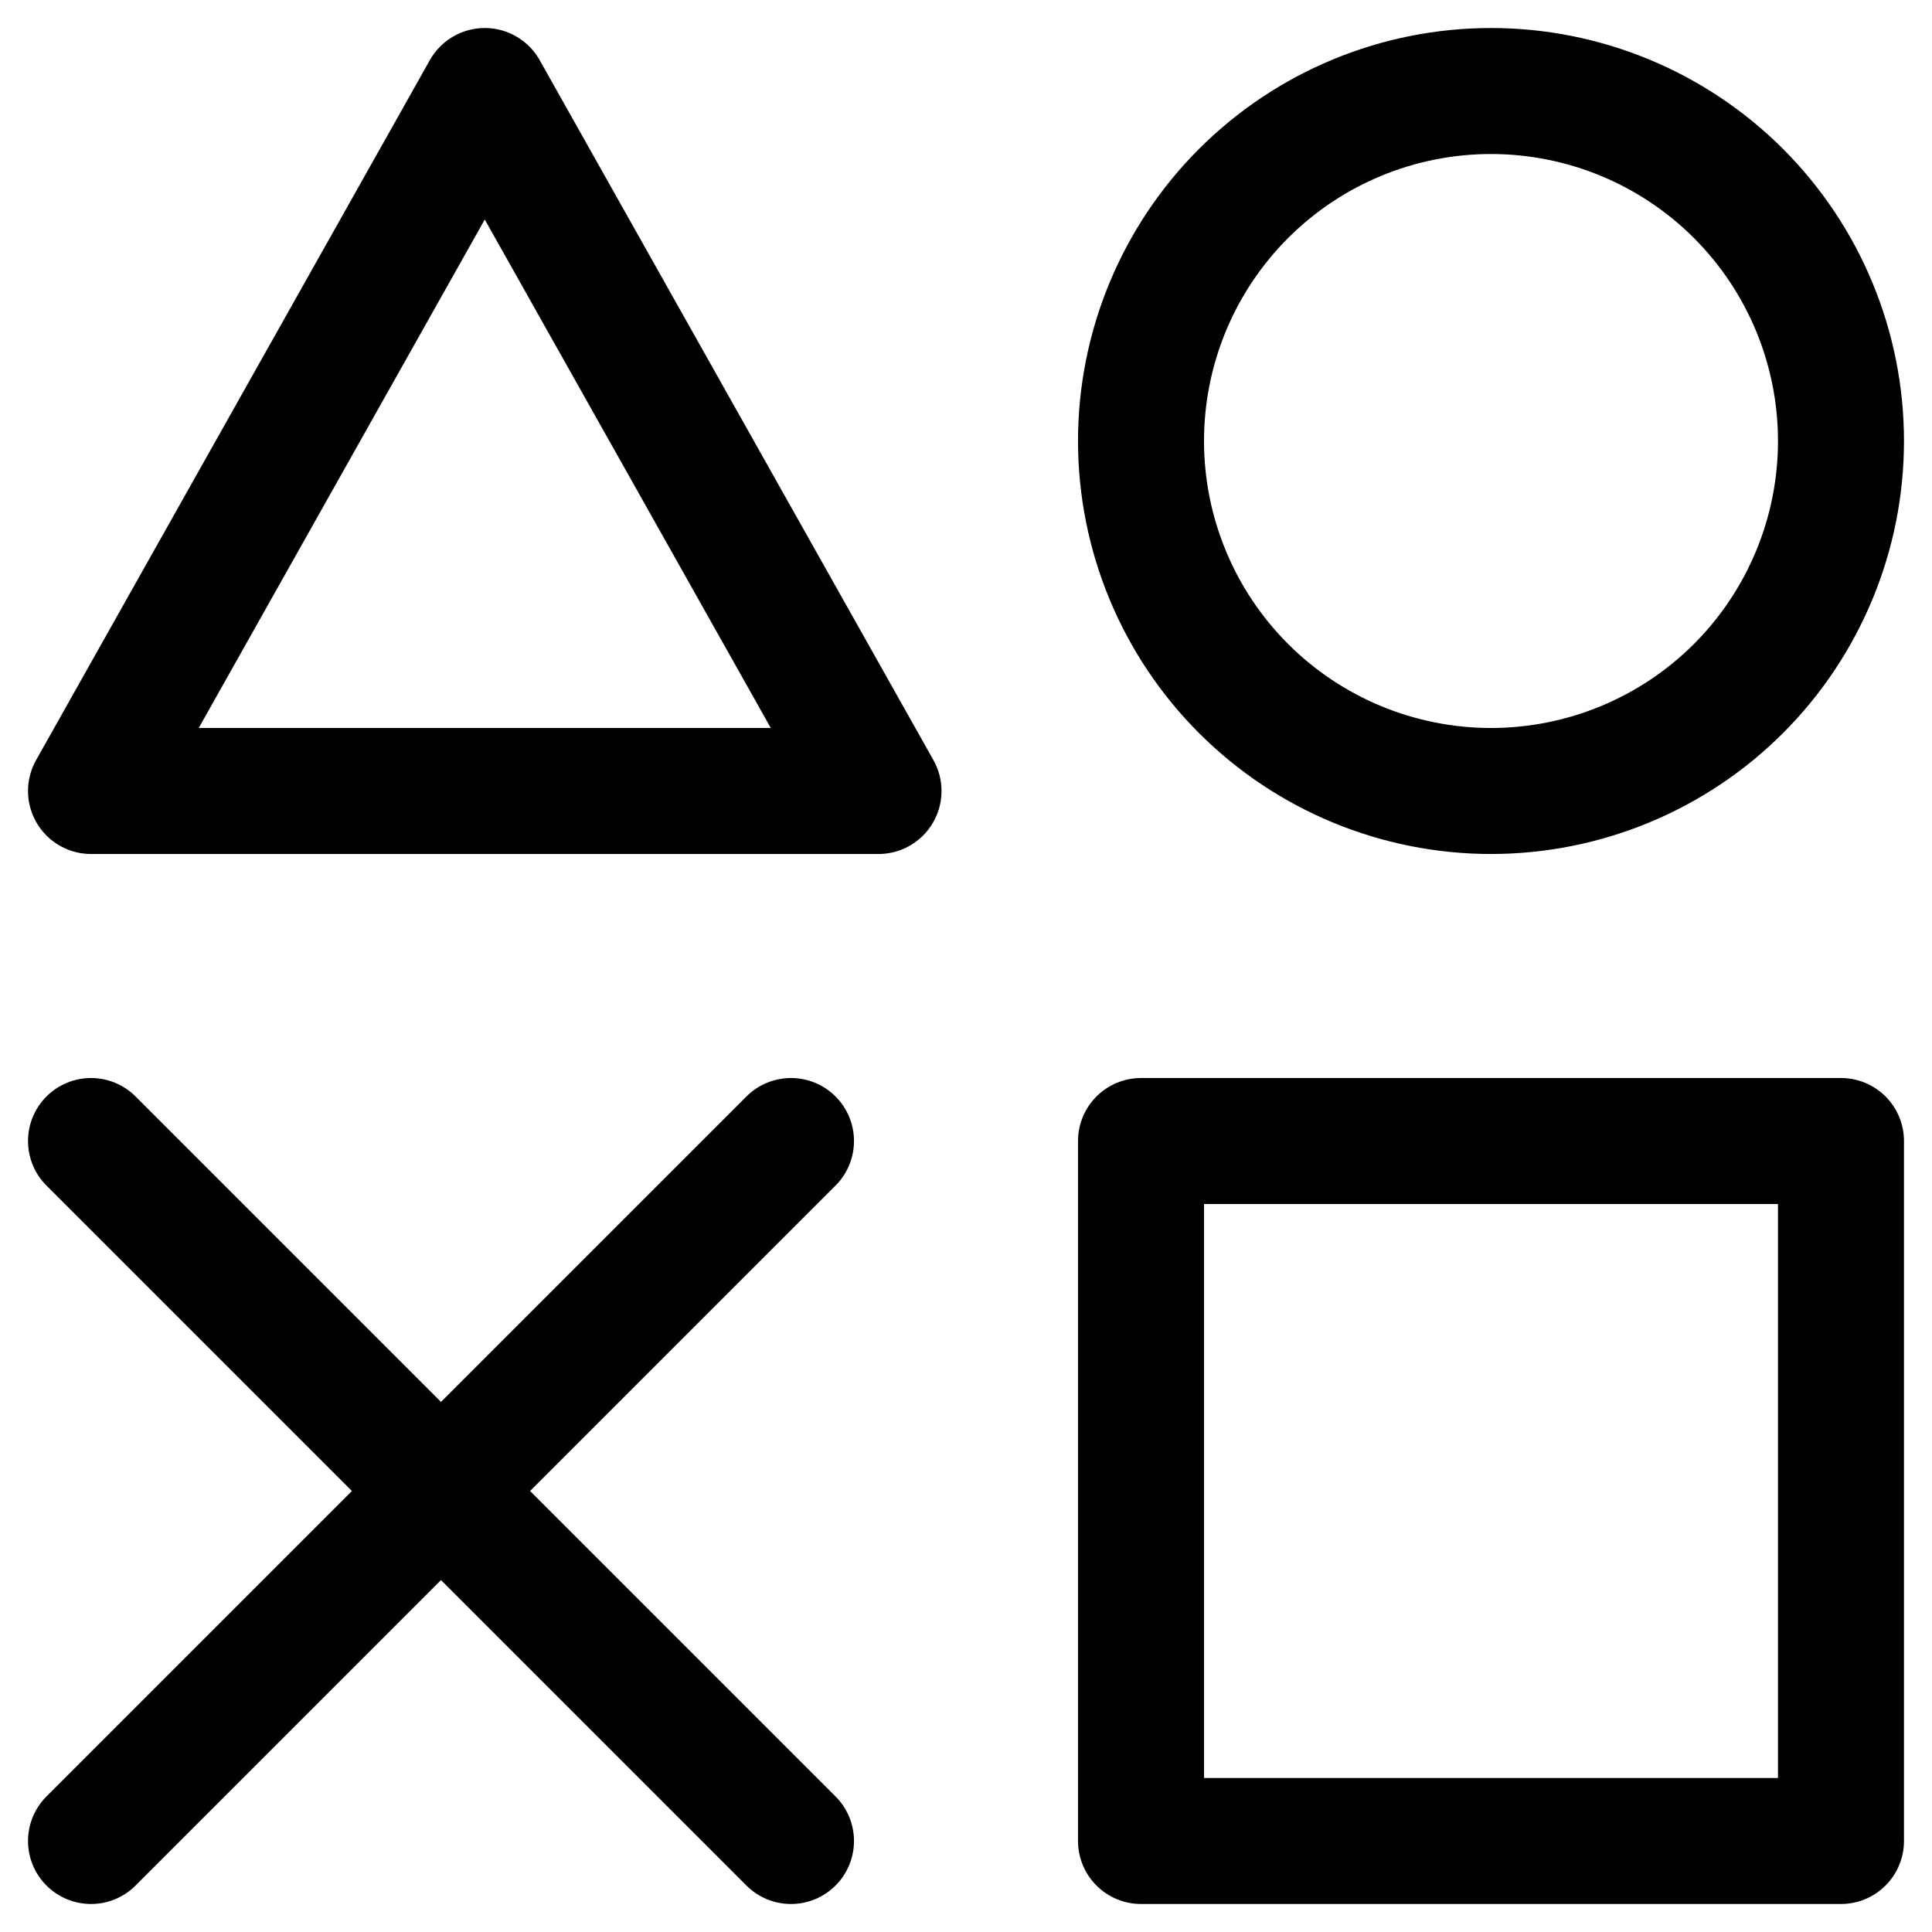
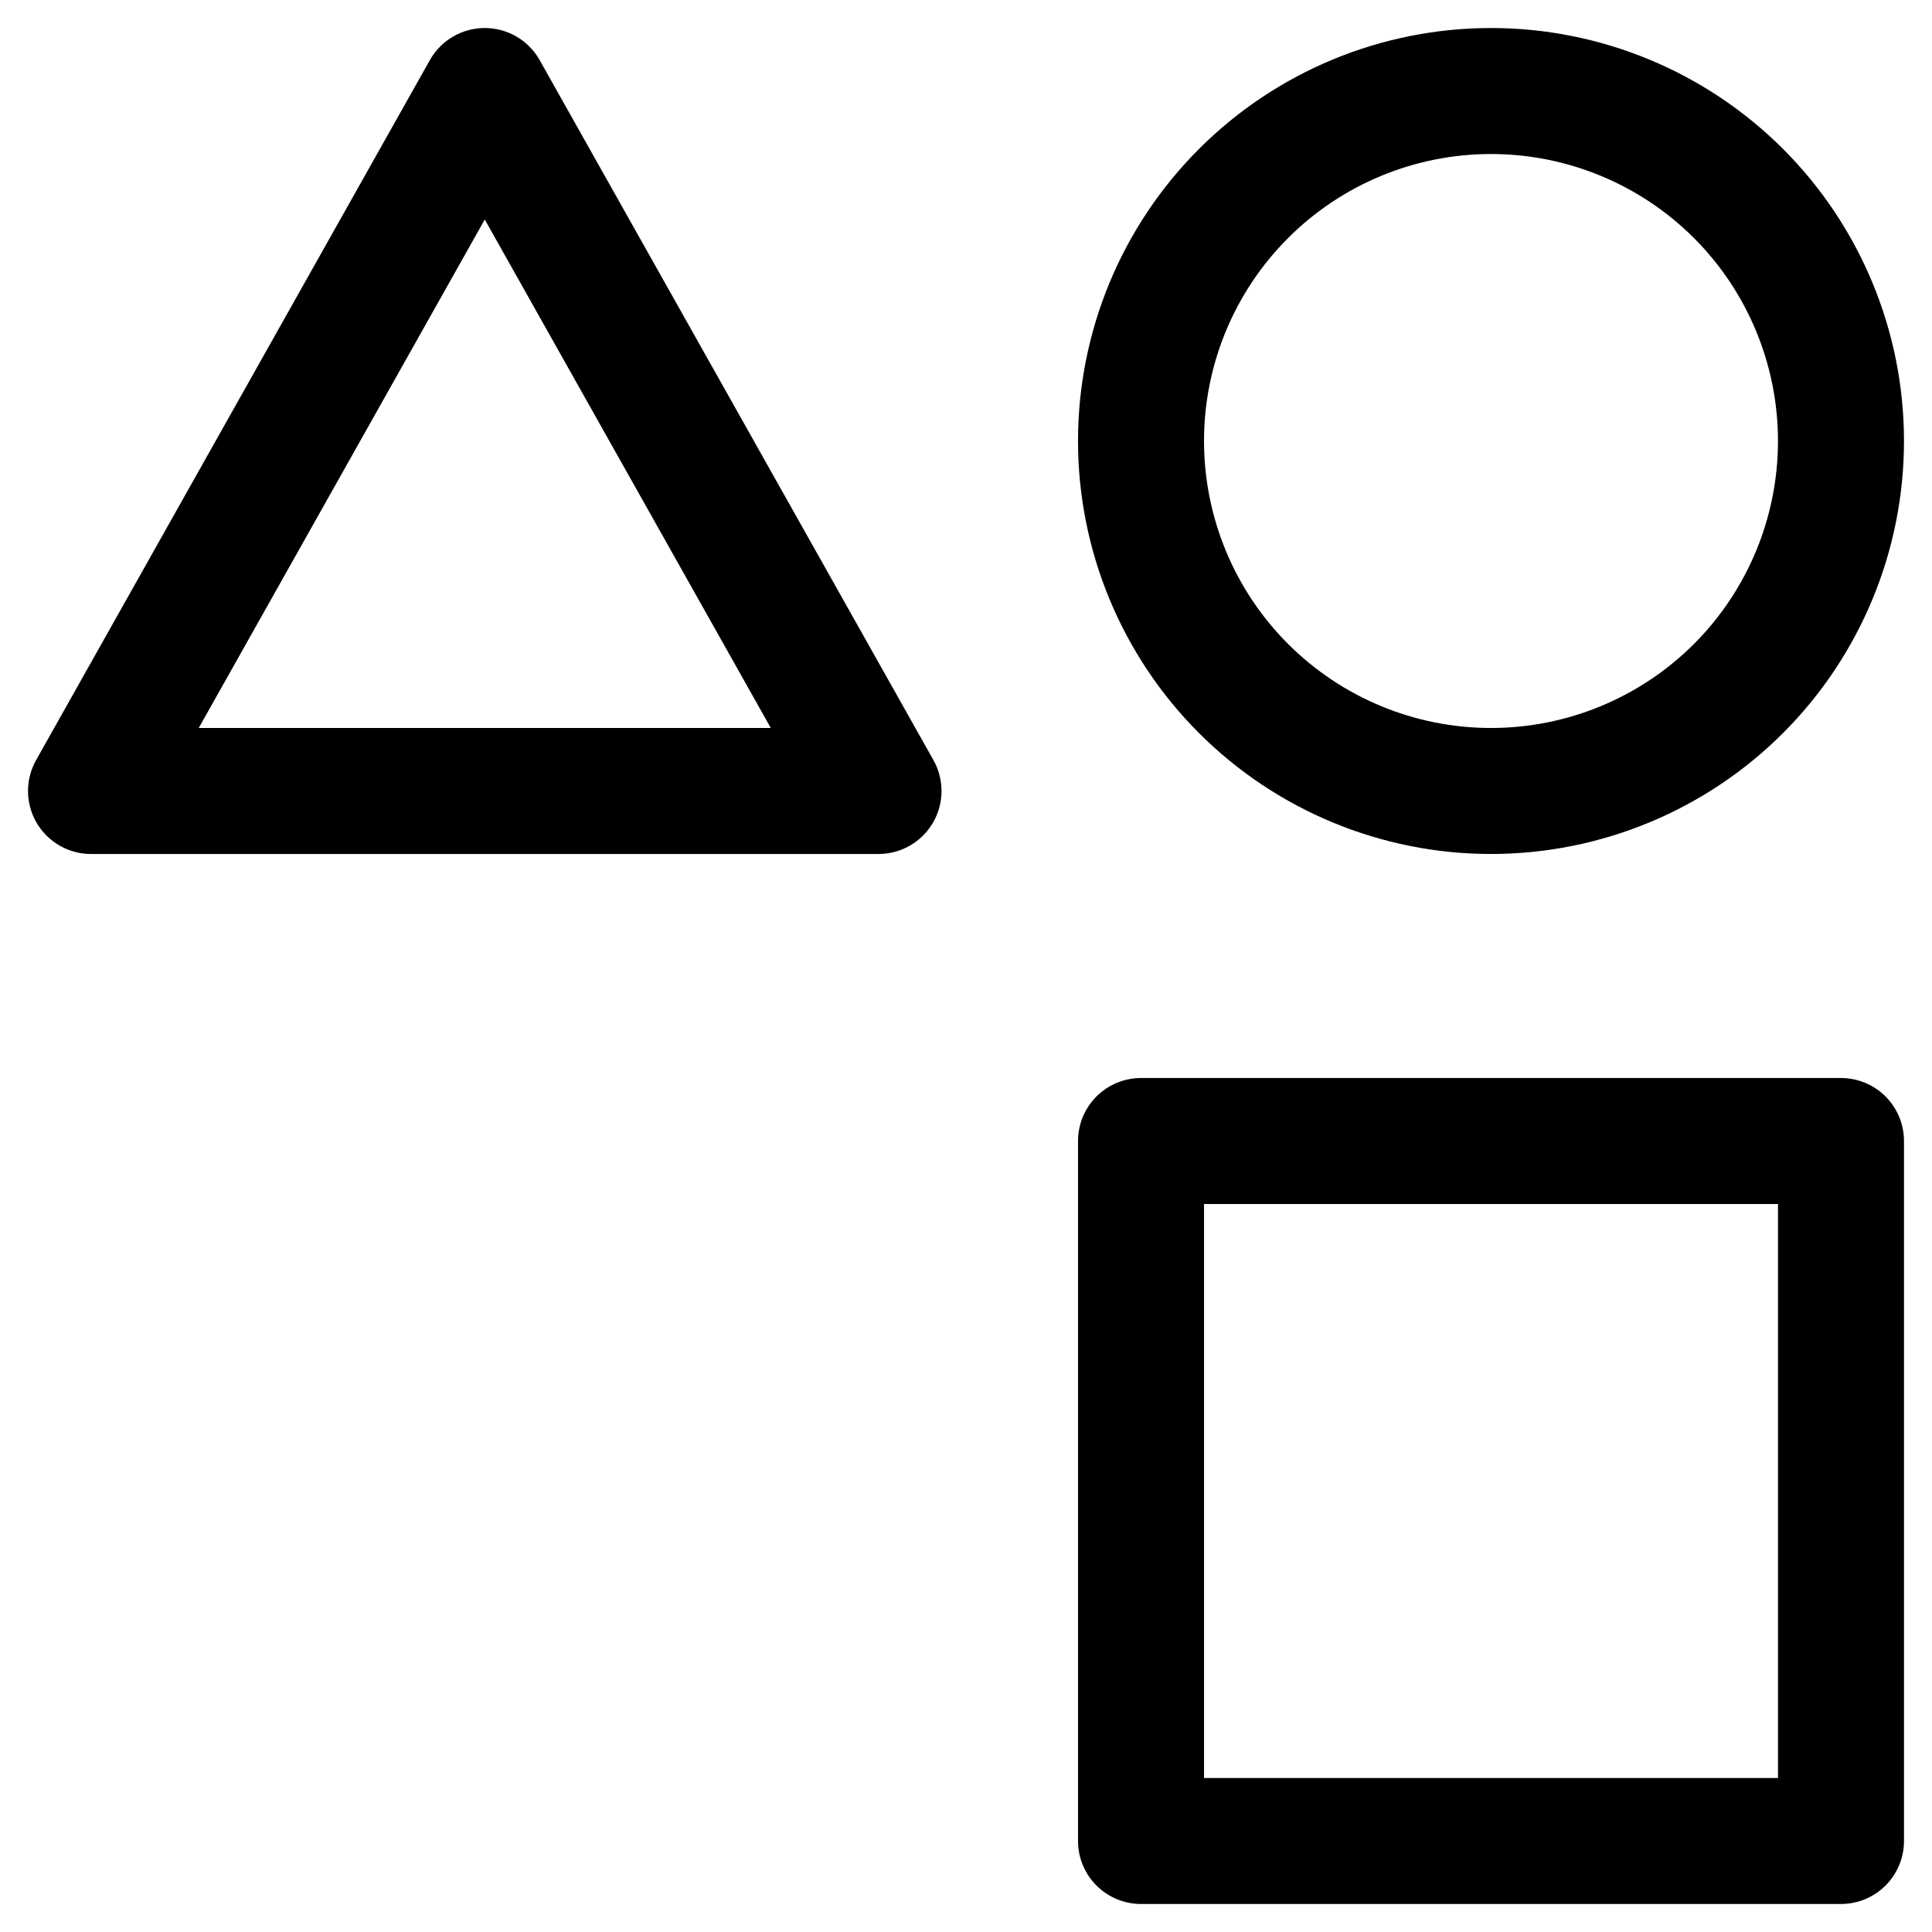
<svg xmlns="http://www.w3.org/2000/svg" width="46" height="46" viewBox="0 0 46 46" fill="none">
  <path d="M43.833 27.167H27.167V43.833H43.833V27.167ZM11.542 2.167L20.917 18.833H2.167L11.542 2.167ZM35.5 18.833C37.71 18.833 39.83 17.955 41.393 16.393C42.955 14.83 43.833 12.71 43.833 10.5C43.833 8.29 42.955 6.17 41.393 4.607C39.83 3.045 37.71 2.167 35.5 2.167C33.29 2.167 31.17 3.045 29.608 4.607C28.045 6.17 27.167 8.29 27.167 10.5C27.167 12.71 28.045 14.83 29.608 16.393C31.17 17.955 33.29 18.833 35.5 18.833Z" stroke="black" stroke-width="3" stroke-linejoin="round" />
-   <path d="M2.167 27.167L18.833 43.833M18.833 27.167L2.167 43.833" stroke="black" stroke-width="3" stroke-linecap="round" stroke-linejoin="round" />
</svg>